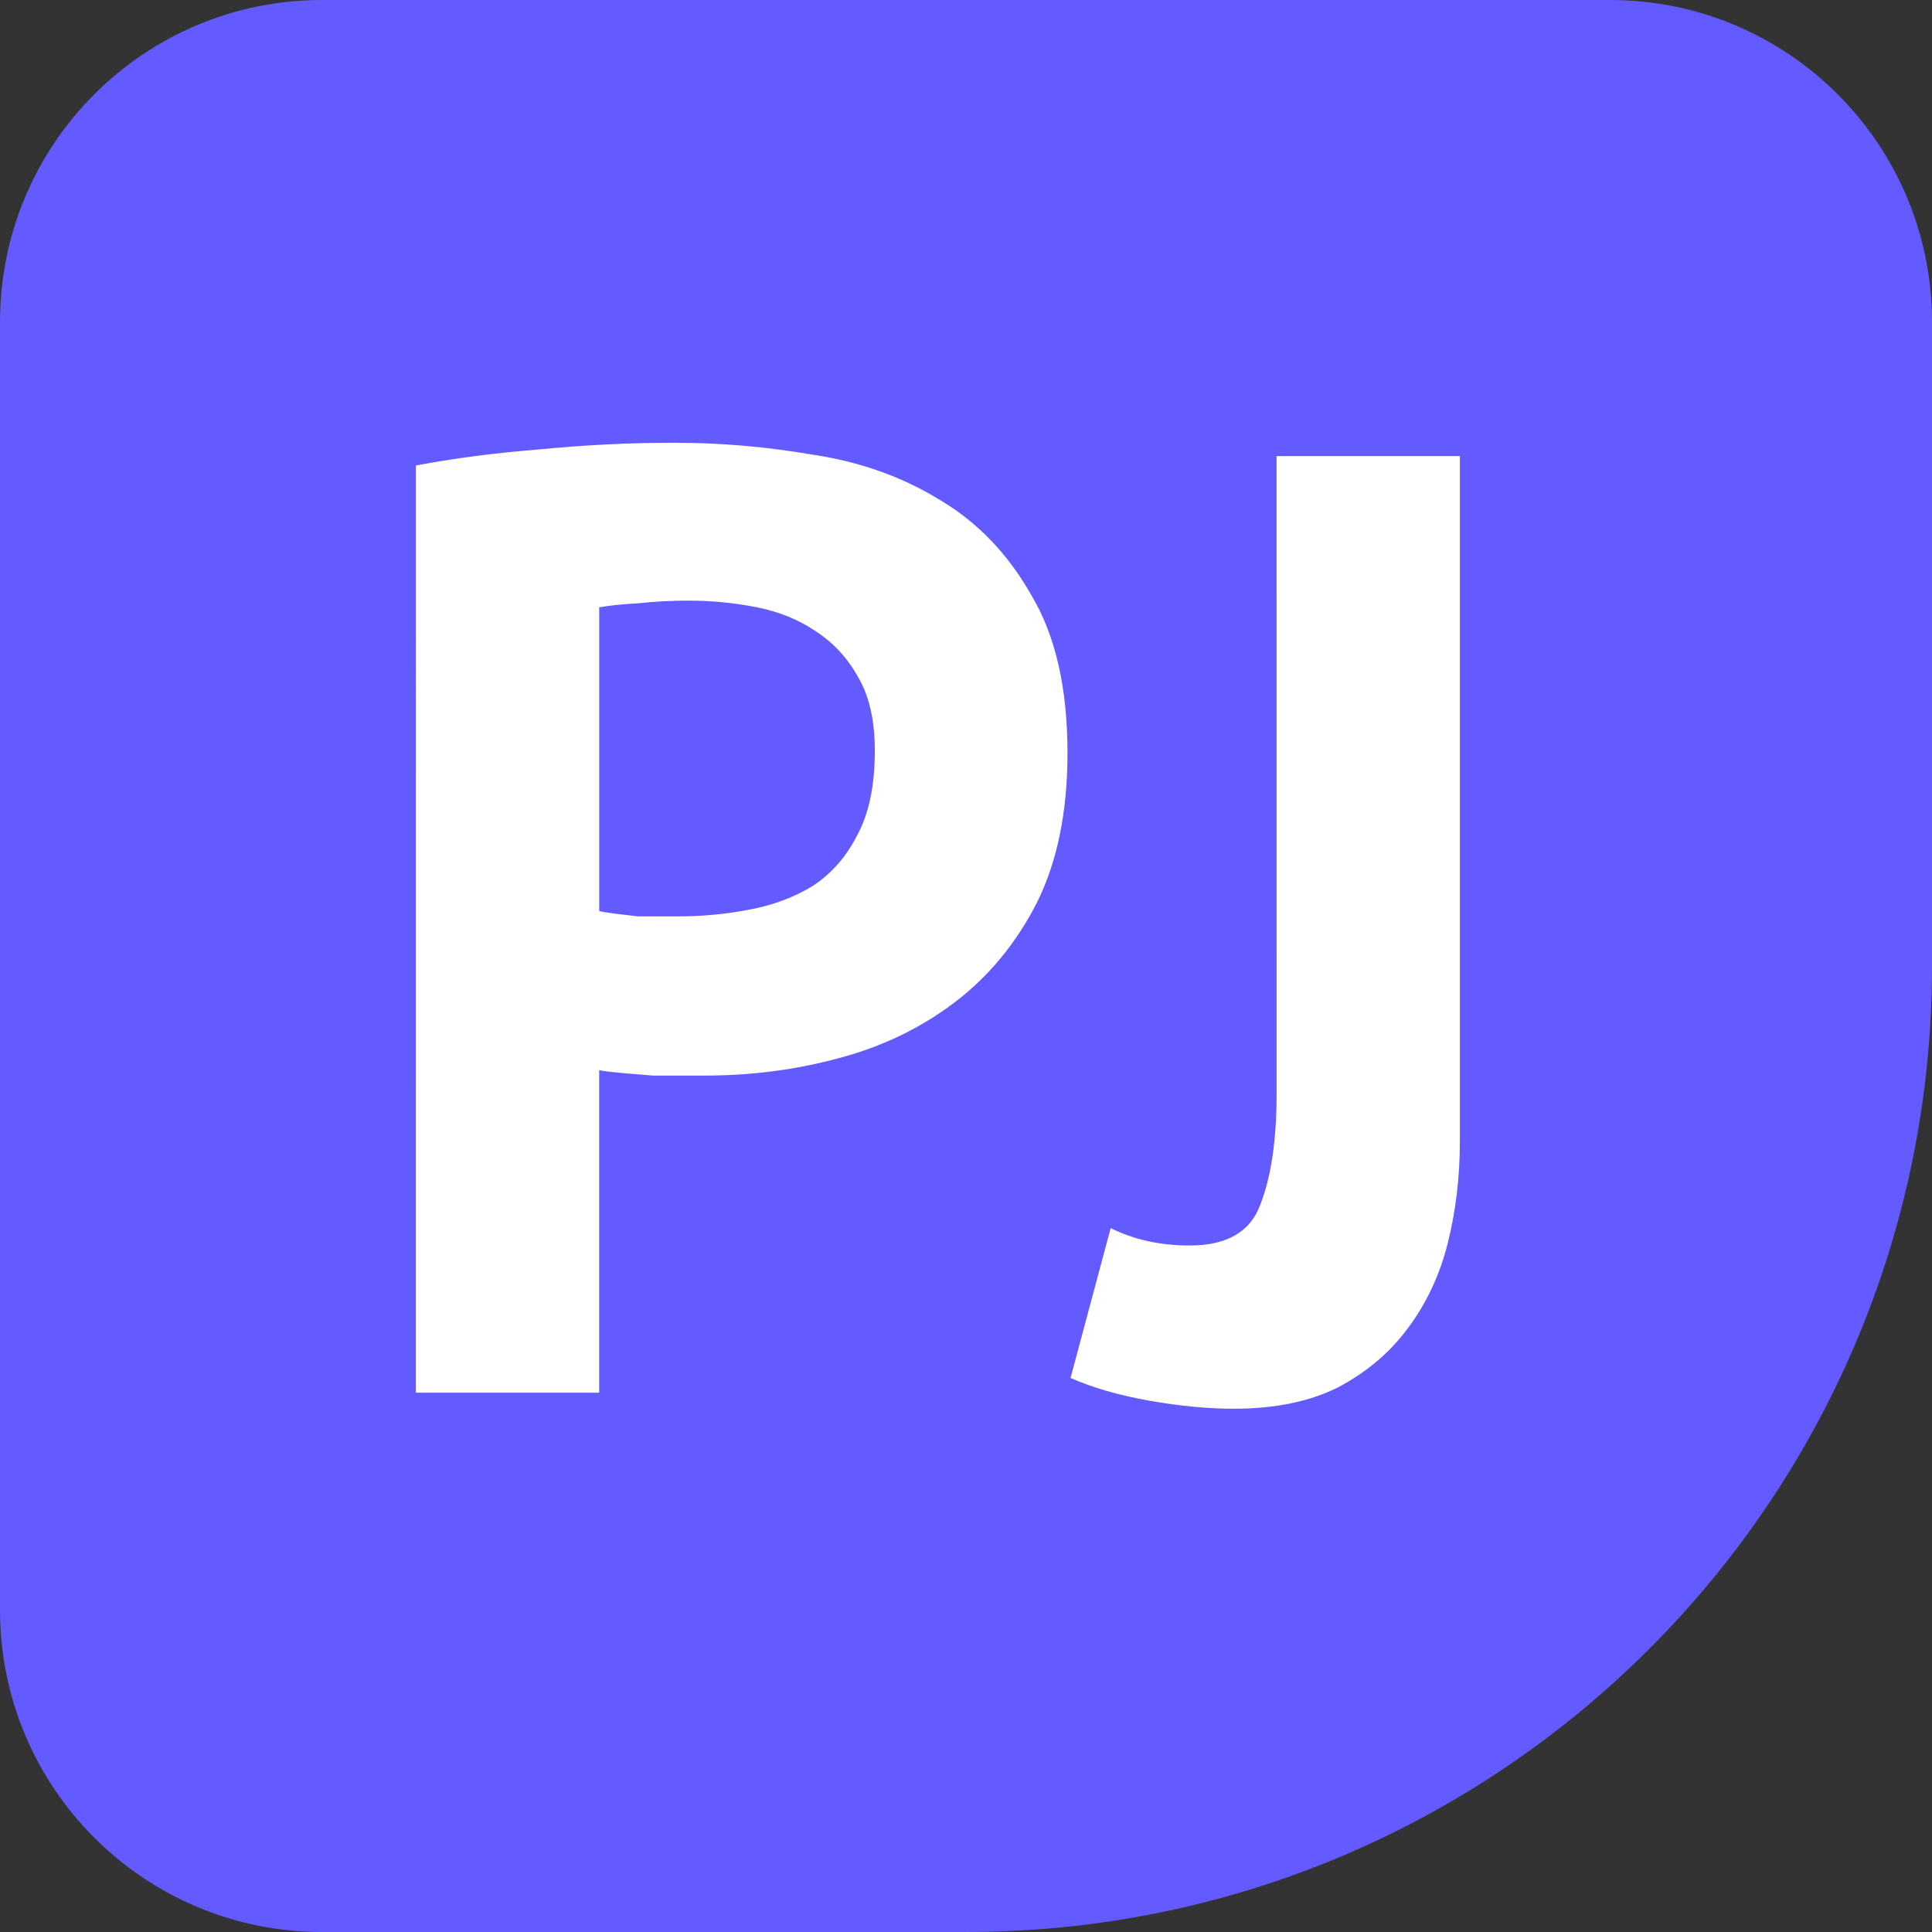
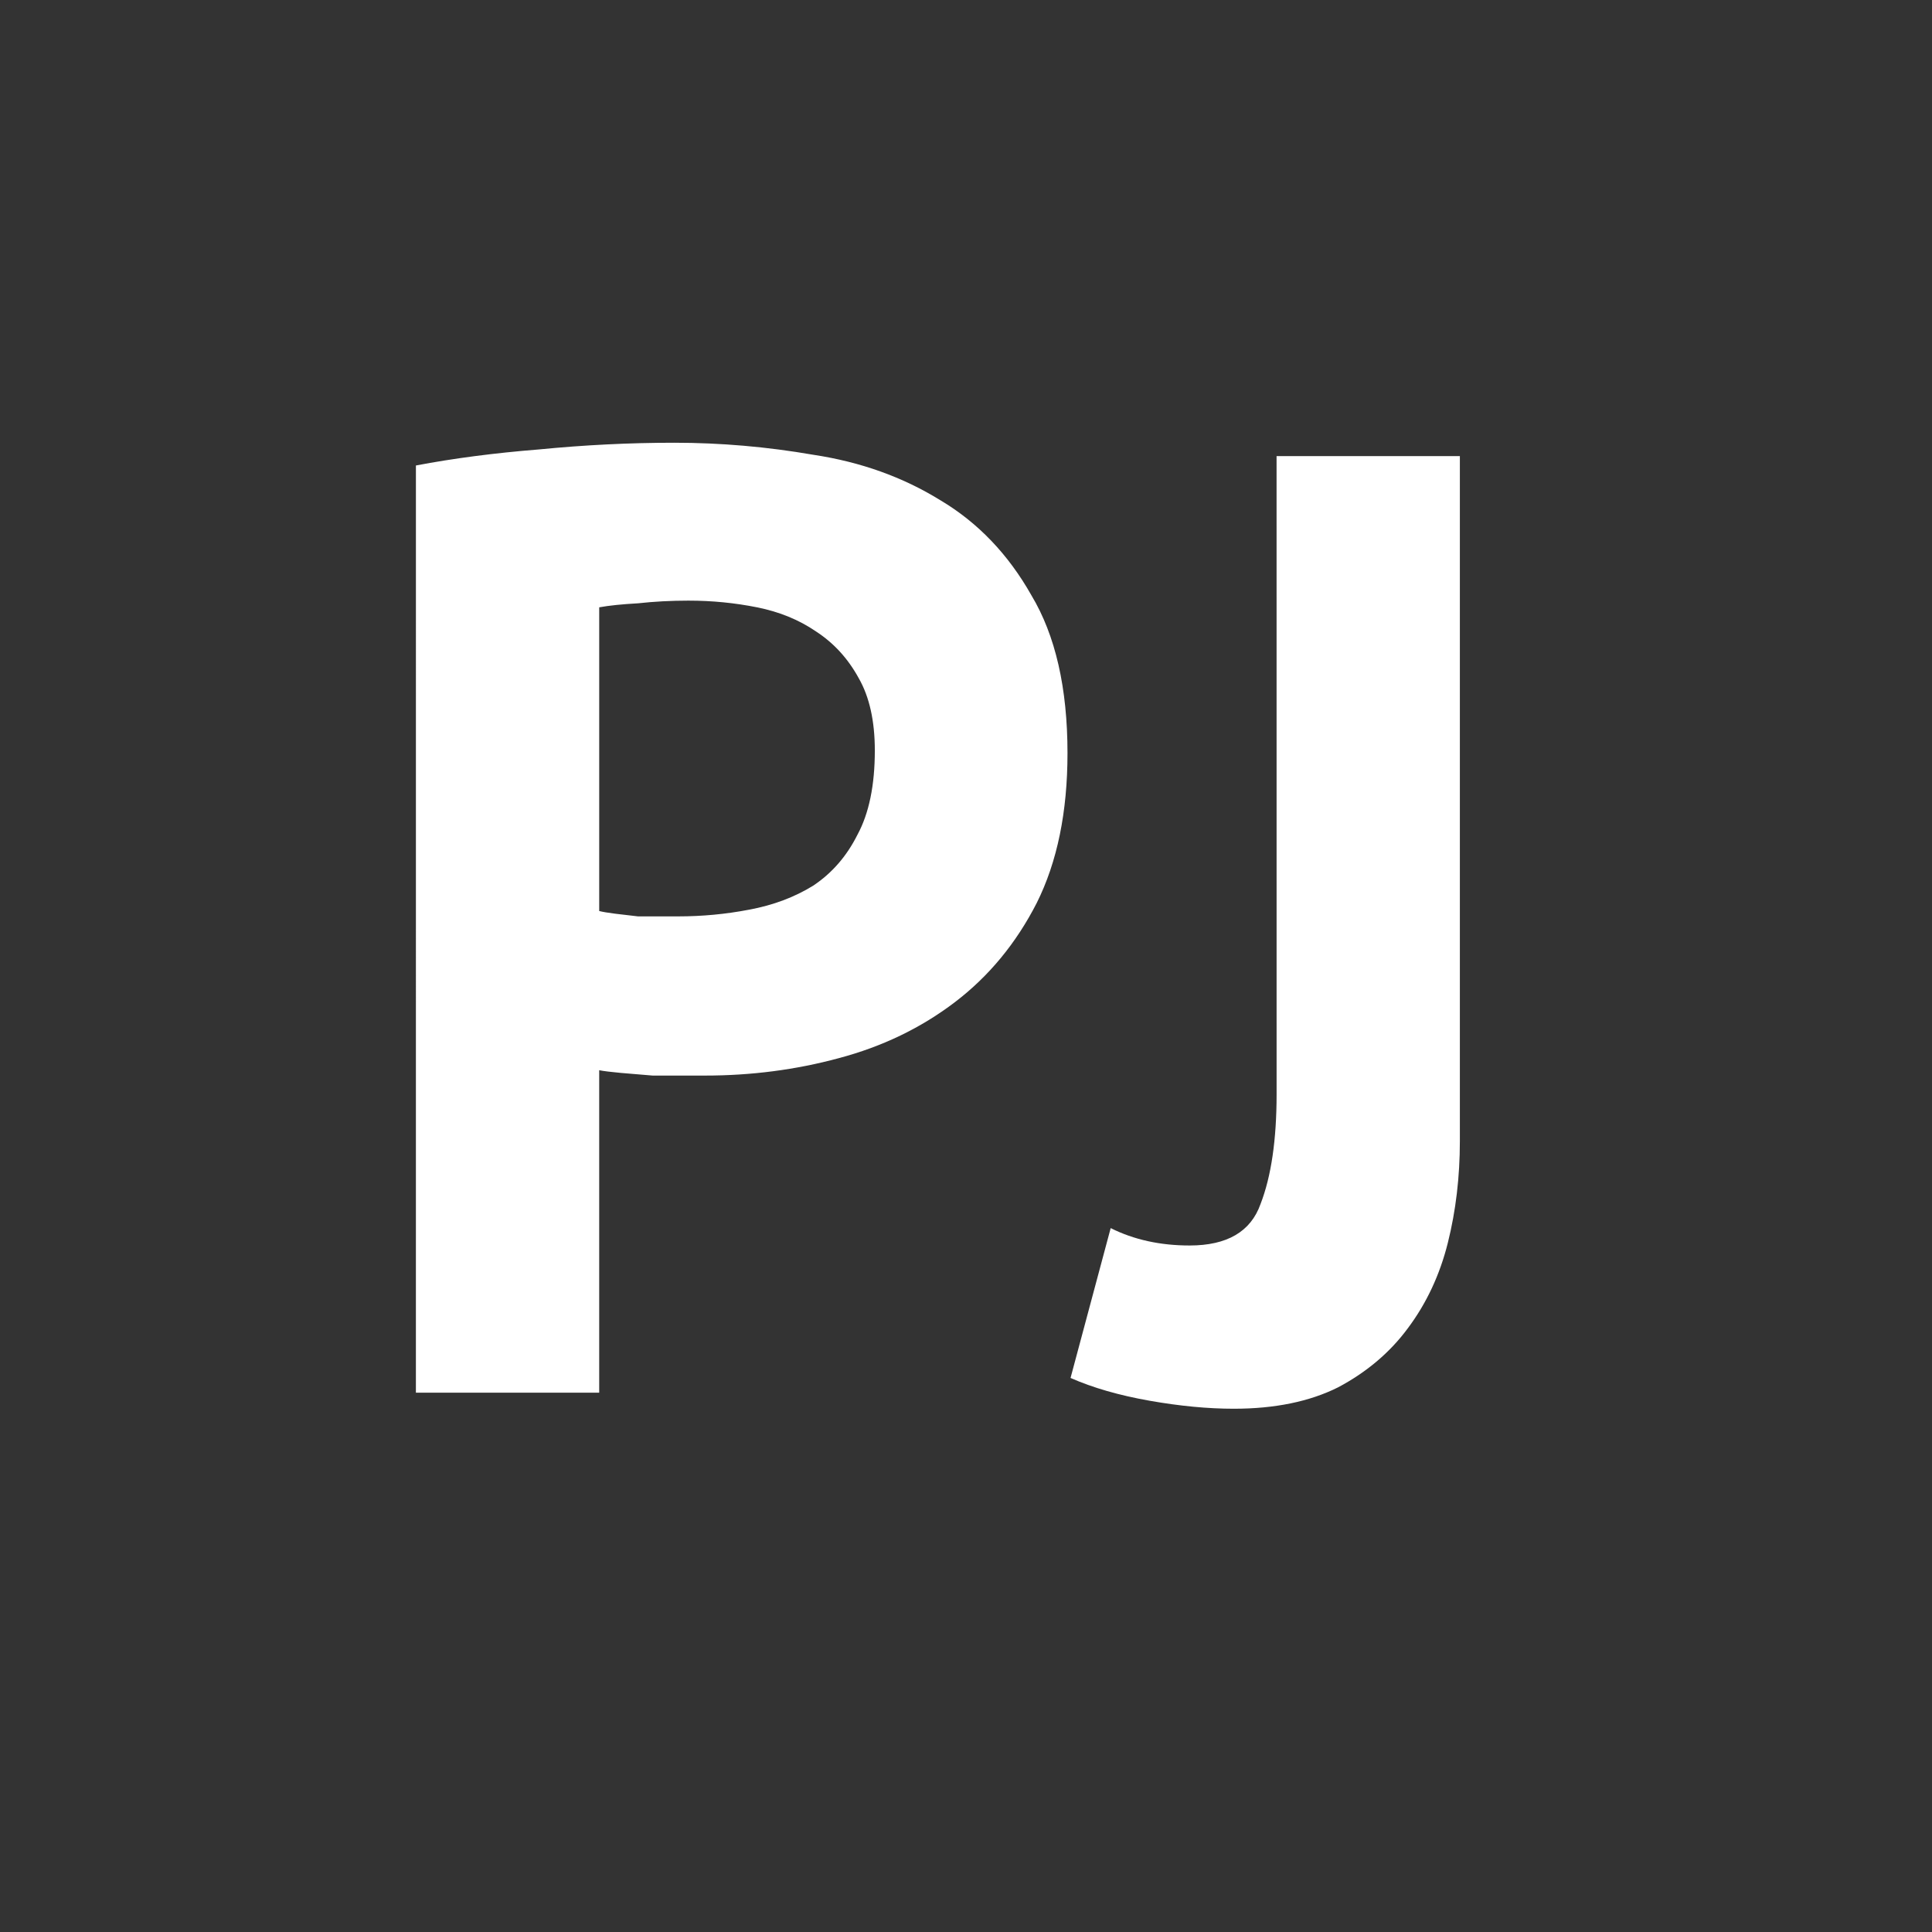
<svg xmlns="http://www.w3.org/2000/svg" fill="none" height="144" viewBox="0 0 144 144" width="144">
  <rect x="0" y="0" width="144" height="144" fill="#333333" stroke="none" />
  <clipPath id="a">
    <path d="m0 0h144v144h-144z" />
  </clipPath>
  <g clip-path="url(#a)">
-     <path d="m0 24c0-13.255 10.745-24 24-24h96c13.255 0 24 10.745 24 24v48c0 39.765-32.235 72-72 72h-48c-13.255 0-24-10.745-24-24z" fill="#635bff" />
    <g fill="#fff">
      <path d="m31 34.695c2.792-.532 5.85-.931 9.175-1.197 3.391-.332 6.748-.499 10.072-.499 3.457 0 6.914.299 10.371.897 3.524.532 6.681 1.662 9.474 3.391 2.792 1.662 5.053 4.022 6.781 7.08 1.795 2.992 2.692 6.914 2.692 11.767 0 4.388-.765 8.111-2.294 11.169-1.529 2.992-3.557 5.452-6.083 7.38-2.526 1.928-5.418 3.324-8.676 4.188-3.191.864-6.515 1.296-9.972 1.296-.332 0-.864 0-1.596 0s-1.496 0-2.294 0c-.798-.067-1.596-.133-2.393-.2-.731-.067-1.263-.133-1.596-.199v24.033h-13.662zm20.343 10.072c-1.33 0-2.593.067-3.789.2-1.197.066-2.161.166-2.892.299v22.637c.266.067.665.133 1.197.2.532.067 1.097.133 1.695.199h1.695 1.296c1.795 0 3.557-.166 5.285-.499 1.795-.332 3.391-.931 4.787-1.795 1.396-.931 2.493-2.194 3.291-3.789.864-1.595 1.296-3.69 1.296-6.282 0-2.194-.399-3.989-1.197-5.385-.798-1.463-1.861-2.626-3.191-3.49-1.263-.864-2.726-1.463-4.388-1.795-1.662-.332-3.357-.499-5.086-.499z" />
      <path d="m95.148 33.997h13.662v51.058c0 2.659-.299 5.186-.897 7.579-.598 2.393-1.596 4.521-2.992 6.382-1.329 1.795-3.058 3.257-5.185 4.387-2.127 1.064-4.72 1.596-7.778 1.596-1.928 0-4.022-.199-6.282-.598s-4.222-.964-5.884-1.696l2.992-11.169c1.728.864 3.69 1.296 5.884 1.296 2.792 0 4.554-1.03 5.285-3.091.798-2.061 1.197-4.787 1.197-8.177z" />
    </g>
  </g>
</svg>